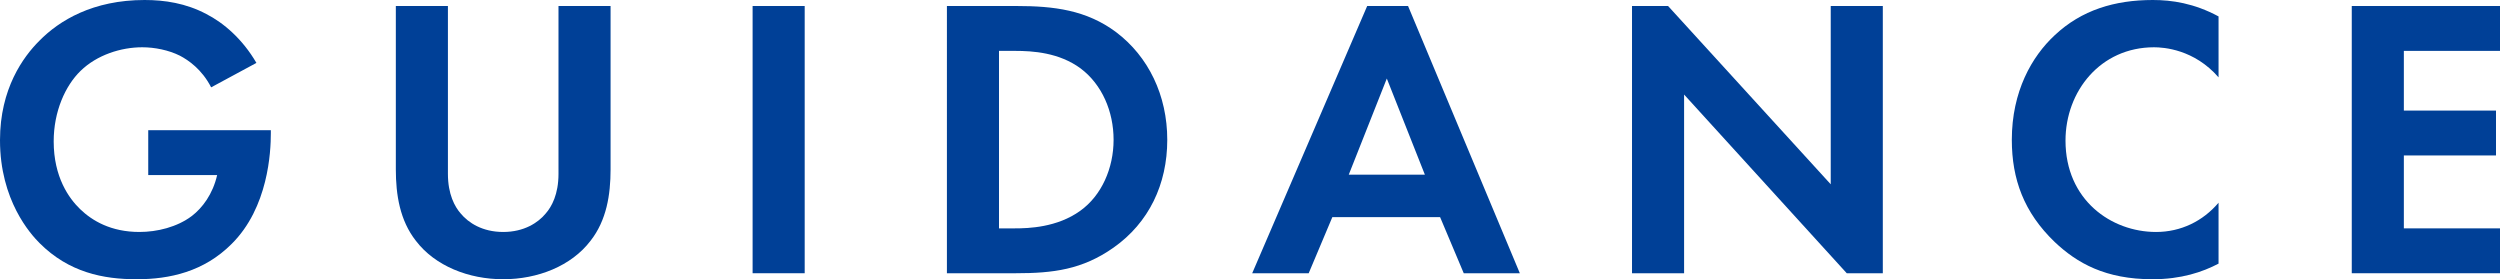
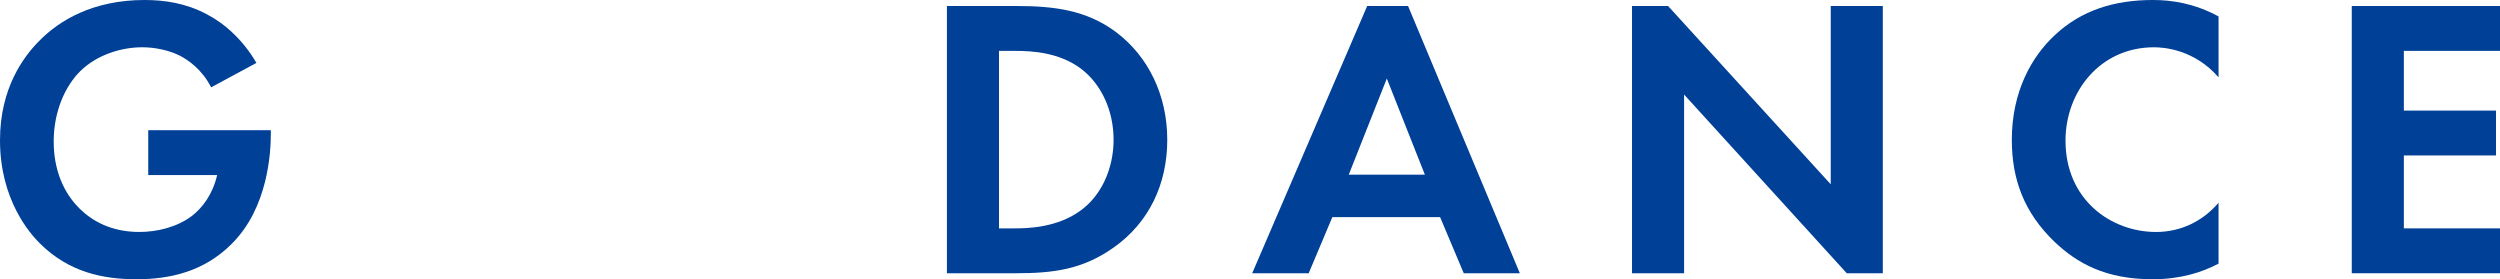
<svg xmlns="http://www.w3.org/2000/svg" id="_レイヤー_2" data-name="レイヤー 2" viewBox="0 0 124.8 13.94">
  <defs>
    <style>
      .cls-1 {
        fill: #004097;
      }
    </style>
  </defs>
  <g id="design">
    <g>
      <path class="cls-1" d="M7.4,6.5h6.12v.16c0,.9-.12,3.7-1.96,5.52-1.38,1.38-3.08,1.76-4.74,1.76s-3.38-.34-4.84-1.8c-.46-.46-1.98-2.14-1.98-5.14C0,4.42,1.16,2.84,1.96,2.04,2.96,1.02,4.64,0,7.22,0c1,0,2.06.16,3.08.7.86.44,1.8,1.24,2.5,2.44l-2.26,1.22c-.46-.9-1.14-1.36-1.56-1.58-.56-.28-1.26-.42-1.88-.42-1.06,0-2.26.38-3.08,1.18-.76.74-1.34,2.02-1.34,3.52,0,1.78.76,2.84,1.32,3.38.6.58,1.54,1.14,2.96,1.14.88,0,1.88-.24,2.62-.8.52-.4,1.04-1.08,1.26-2.04h-3.44v-2.24Z" />
-       <path class="cls-1" d="M22.36.3v8.38c0,1.02.34,1.64.64,1.98.38.46,1.08.92,2.12.92s1.74-.46,2.12-.92c.3-.34.64-.96.64-1.98V.3h2.6v8.16c0,1.26-.2,2.54-1,3.56-.96,1.26-2.64,1.92-4.36,1.92s-3.4-.66-4.36-1.92c-.8-1.02-1-2.3-1-3.56V.3h2.6Z" />
-       <path class="cls-1" d="M40.17.3v13.34h-2.6V.3h2.6Z" />
      <path class="cls-1" d="M50.75.3c1.86,0,3.48.2,4.96,1.3,1.62,1.22,2.56,3.16,2.56,5.38s-.92,4.14-2.68,5.38c-1.56,1.1-3.02,1.28-4.88,1.28h-3.44V.3h3.48ZM49.87,11.4h.8c.66,0,2.1-.04,3.26-.88,1.06-.76,1.66-2.12,1.66-3.54s-.58-2.76-1.64-3.56c-1.08-.8-2.4-.88-3.28-.88h-.8v8.86Z" />
      <path class="cls-1" d="M71.89,10.84h-5.38l-1.18,2.8h-2.82L68.25.3h2.04l5.58,13.34h-2.8l-1.18-2.8ZM71.13,8.72l-1.9-4.8-1.9,4.8h3.8Z" />
      <path class="cls-1" d="M81.47,13.64V.3h1.8l8.12,8.9V.3h2.6v13.34h-1.8l-8.12-8.92v8.92h-2.6Z" />
      <path class="cls-1" d="M110.75,13.16c-.8.42-1.86.78-3.3.78-2.34,0-3.76-.8-4.88-1.86-1.54-1.48-2.14-3.14-2.14-5.1,0-2.42,1-4.16,2.14-5.22,1.34-1.26,3-1.76,4.9-1.76.94,0,2.06.16,3.28.82v3.04c-1.22-1.4-2.74-1.5-3.22-1.5-2.68,0-4.42,2.2-4.42,4.66,0,2.96,2.28,4.56,4.52,4.56,1.24,0,2.34-.54,3.12-1.46v3.04Z" />
      <path class="cls-1" d="M124.8,2.54h-4.8v2.98h4.6v2.24h-4.6v3.64h4.8v2.24h-7.4V.3h7.4v2.24Z" />
    </g>
  </g>
</svg>